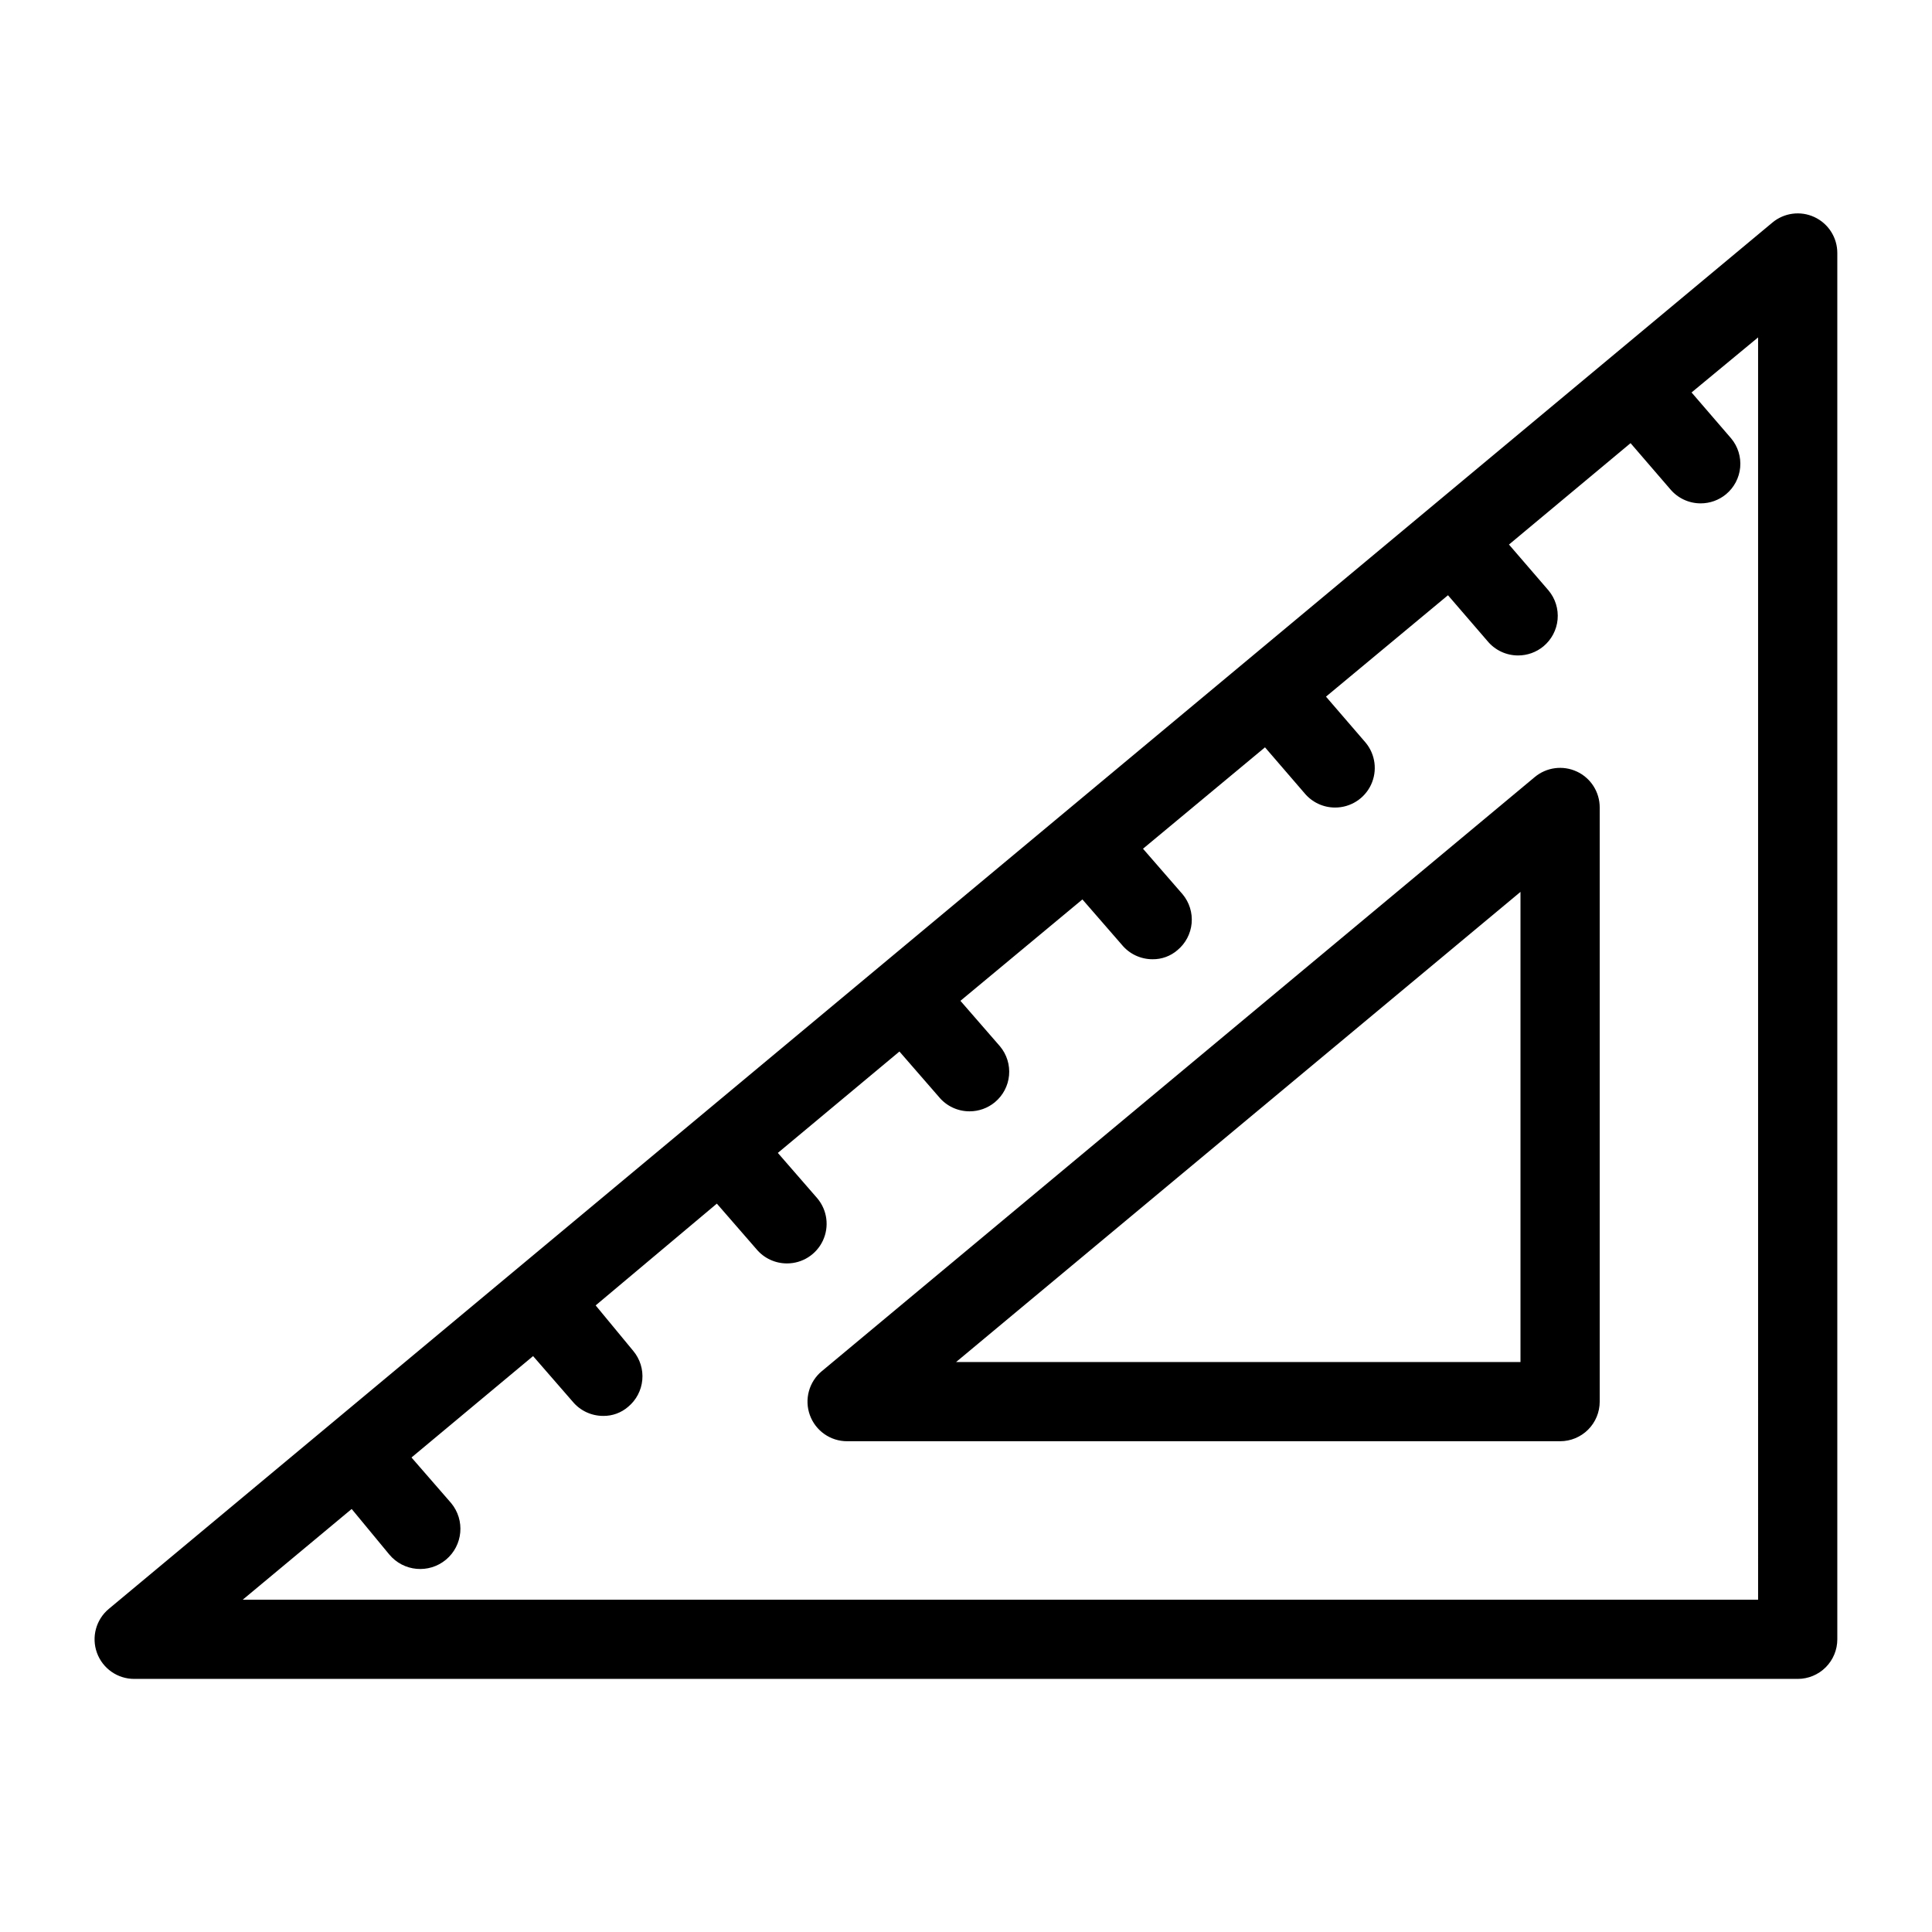
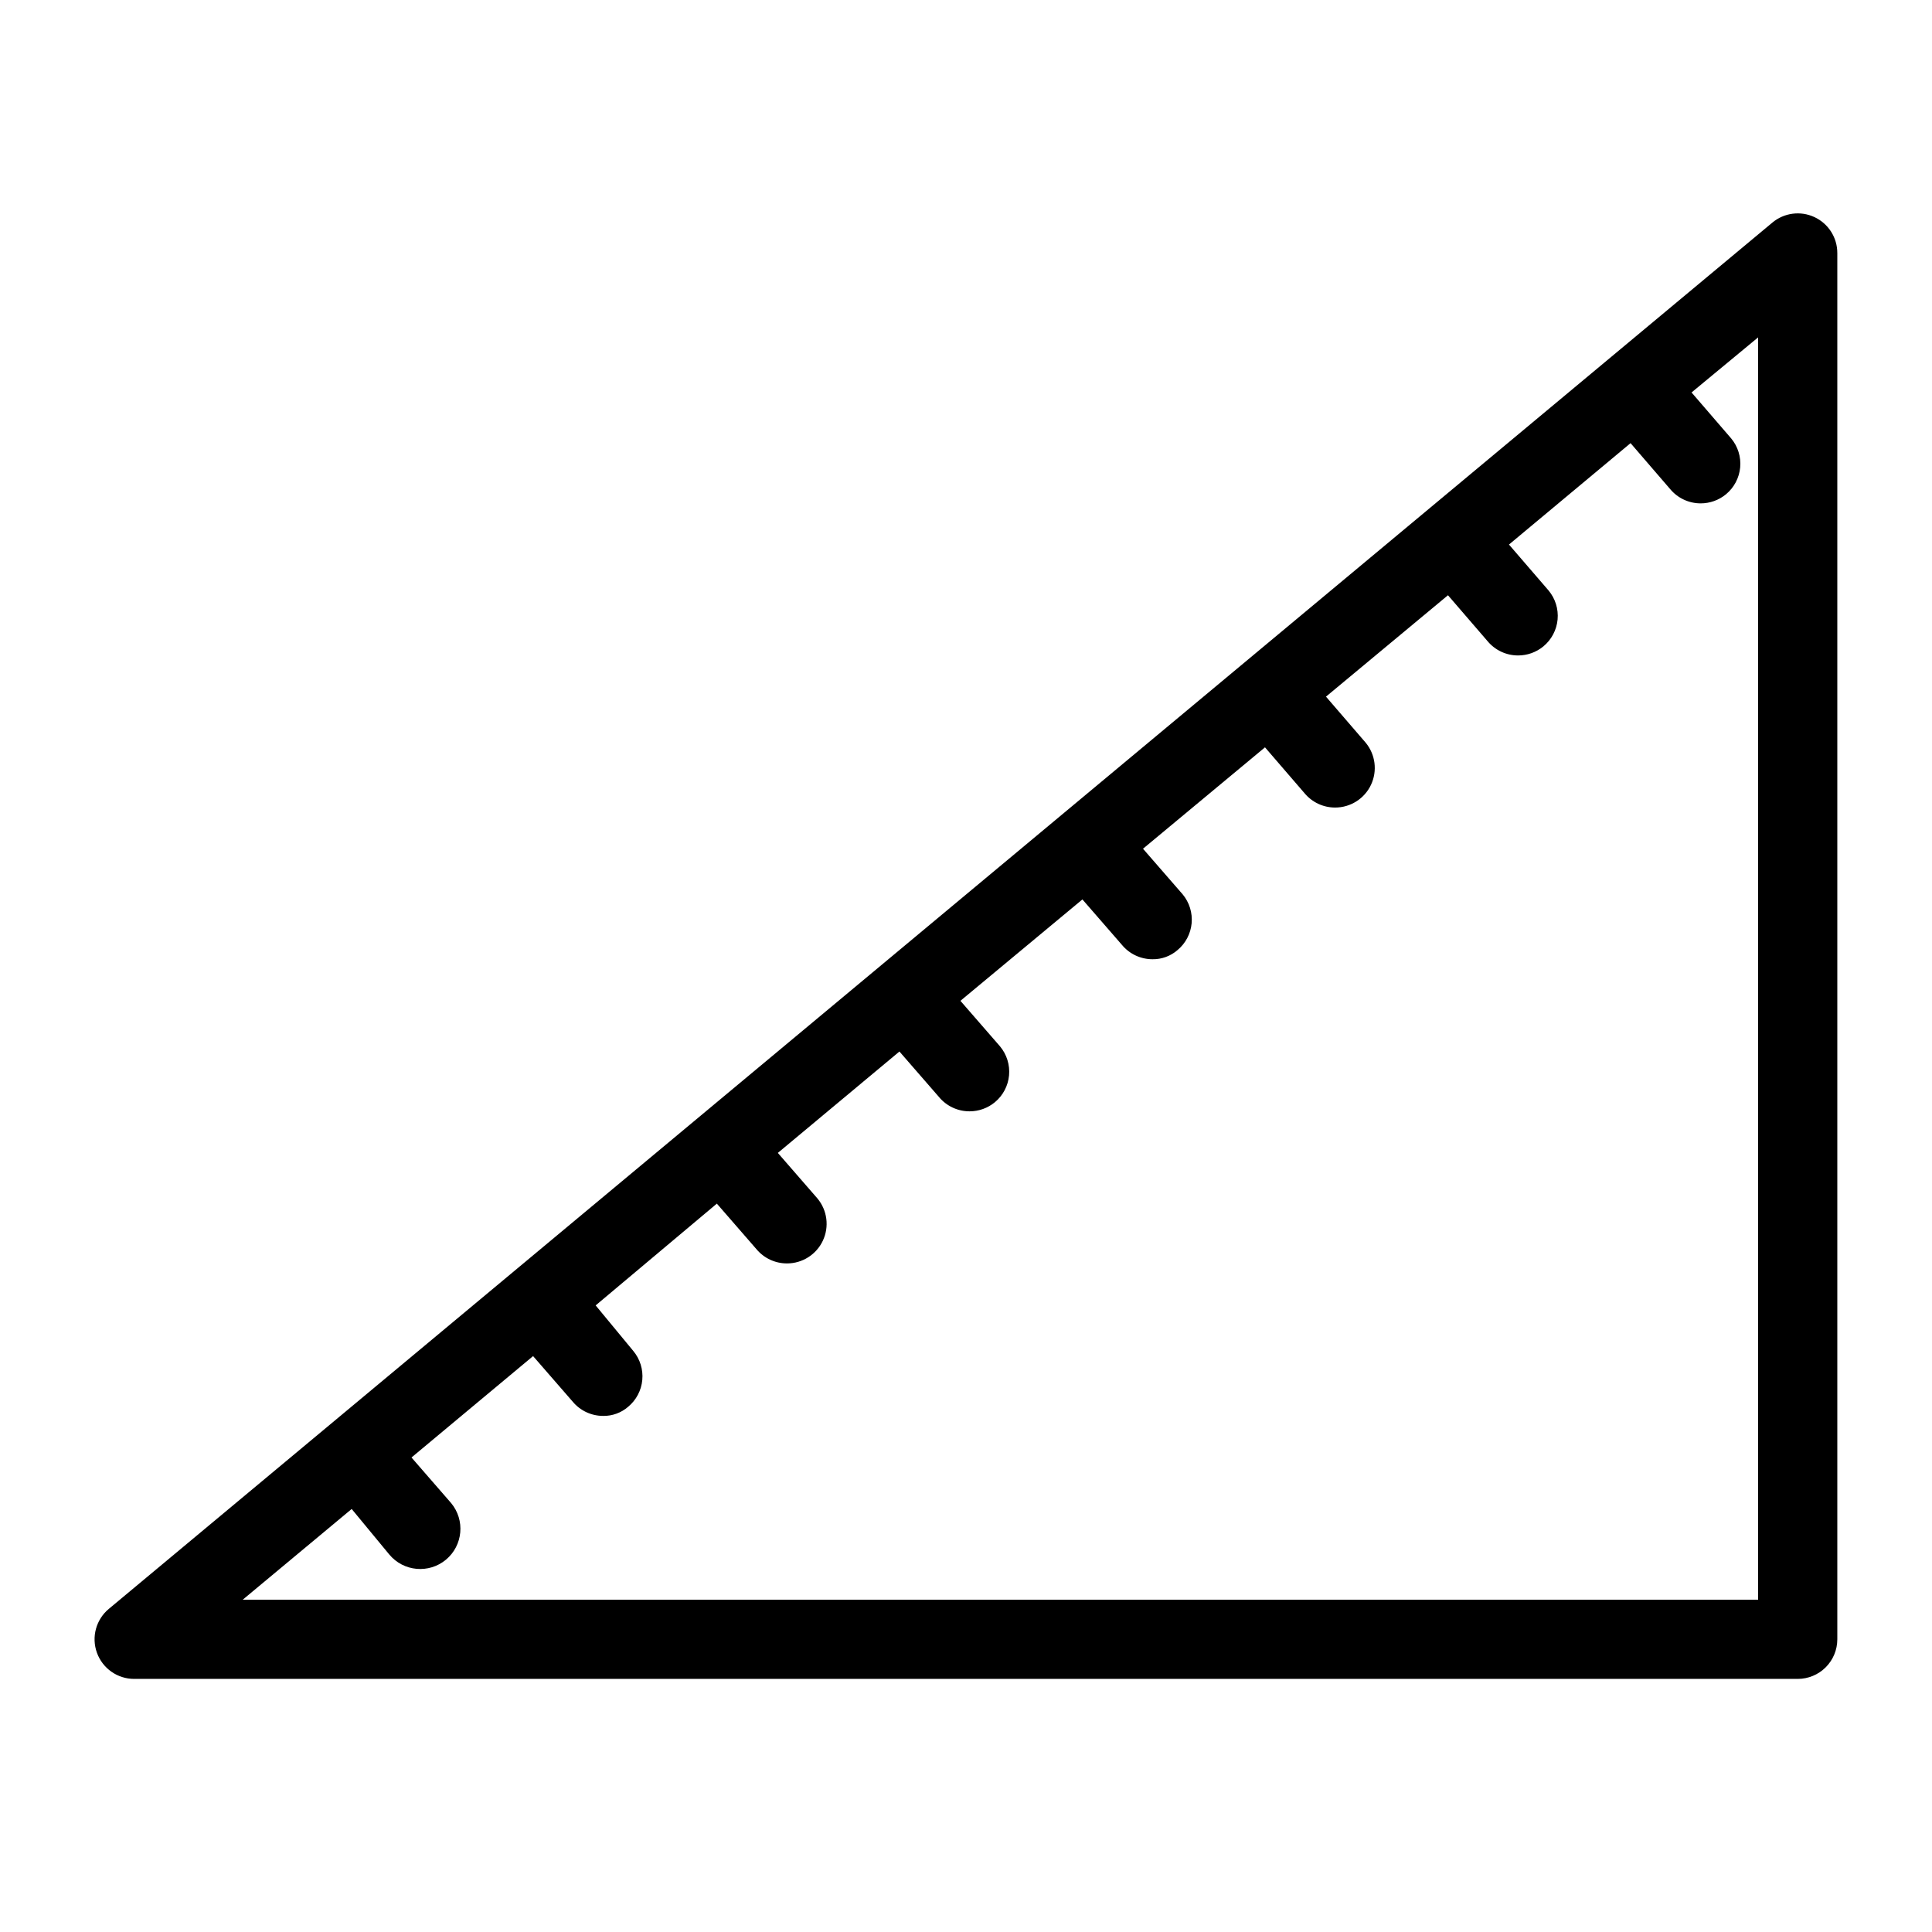
<svg xmlns="http://www.w3.org/2000/svg" fill="#000000" width="800px" height="800px" version="1.1" viewBox="144 144 512 512">
  <g>
    <path d="m624.82 201.52c-3.684-1.703-8.012-1.129-11.125 1.469l-440.83 367.36h-0.004c-3.41 2.828-4.68 7.488-3.172 11.652 1.504 4.164 5.461 6.938 9.891 6.926h440.83c2.785 0 5.453-1.105 7.422-3.074s3.074-4.637 3.074-7.422v-367.36c0.012-4.102-2.367-7.828-6.086-9.551zm-14.906 366.41h-401.58l28.863-24.035 9.973 12.07c3.769 4.523 10.488 5.133 15.012 1.367 4.519-3.769 5.129-10.488 1.363-15.012l-10.496-12.07 32.223-26.871 10.496 12.07c1.996 2.402 4.961 3.785 8.082 3.781 2.426 0.035 4.781-0.824 6.613-2.414 2.144-1.781 3.496-4.34 3.75-7.117 0.258-2.777-0.602-5.543-2.387-7.684l-9.973-12.07 32.117-26.973 10.496 12.07c2 2.398 4.961 3.781 8.082 3.777 4.078 0.008 7.789-2.348 9.52-6.035 1.73-3.691 1.172-8.047-1.438-11.18l-10.496-12.07 32.223-26.871 10.496 12.07v0.004c2 2.398 4.961 3.781 8.082 3.777 2.453 0.004 4.832-0.852 6.719-2.414 2.148-1.781 3.496-4.34 3.754-7.117 0.254-2.777-0.605-5.539-2.391-7.684l-10.496-12.07 32.328-26.871 10.496 12.07v0.004c2 2.398 4.961 3.781 8.082 3.777 2.426 0.035 4.781-0.824 6.613-2.414 2.148-1.781 3.496-4.34 3.754-7.117 0.254-2.777-0.605-5.539-2.391-7.684l-10.496-12.07 32.328-26.871 10.496 12.176c2 2.398 4.961 3.785 8.082 3.781 4.078 0.004 7.789-2.348 9.52-6.035 1.73-3.691 1.172-8.047-1.438-11.18l-10.496-12.176 32.328-26.871 10.496 12.176c2 2.398 4.961 3.785 8.082 3.781 2.453 0.004 4.828-0.852 6.719-2.414 2.144-1.781 3.496-4.34 3.754-7.117 0.254-2.777-0.605-5.543-2.391-7.684l-10.496-12.176 32.223-26.871 10.496 12.176c2 2.398 4.961 3.785 8.082 3.781 2.453 0.004 4.828-0.852 6.719-2.414 2.144-1.781 3.496-4.34 3.754-7.117 0.254-2.777-0.605-5.543-2.391-7.684l-10.496-12.176 17.633-14.59z" />
-     <path d="m561.85 348.46c-3.68-1.703-8.012-1.129-11.125 1.469l-188.93 157.44v-0.004c-3.41 2.828-4.68 7.488-3.172 11.652 1.504 4.164 5.461 6.938 9.891 6.926h188.93c2.785 0 5.453-1.105 7.422-3.074 1.969-1.965 3.074-4.637 3.074-7.422v-157.44c0.012-4.102-2.367-7.832-6.086-9.551zm-14.906 156.49h-149.57l149.57-124.59z" />
  </g>
</svg>